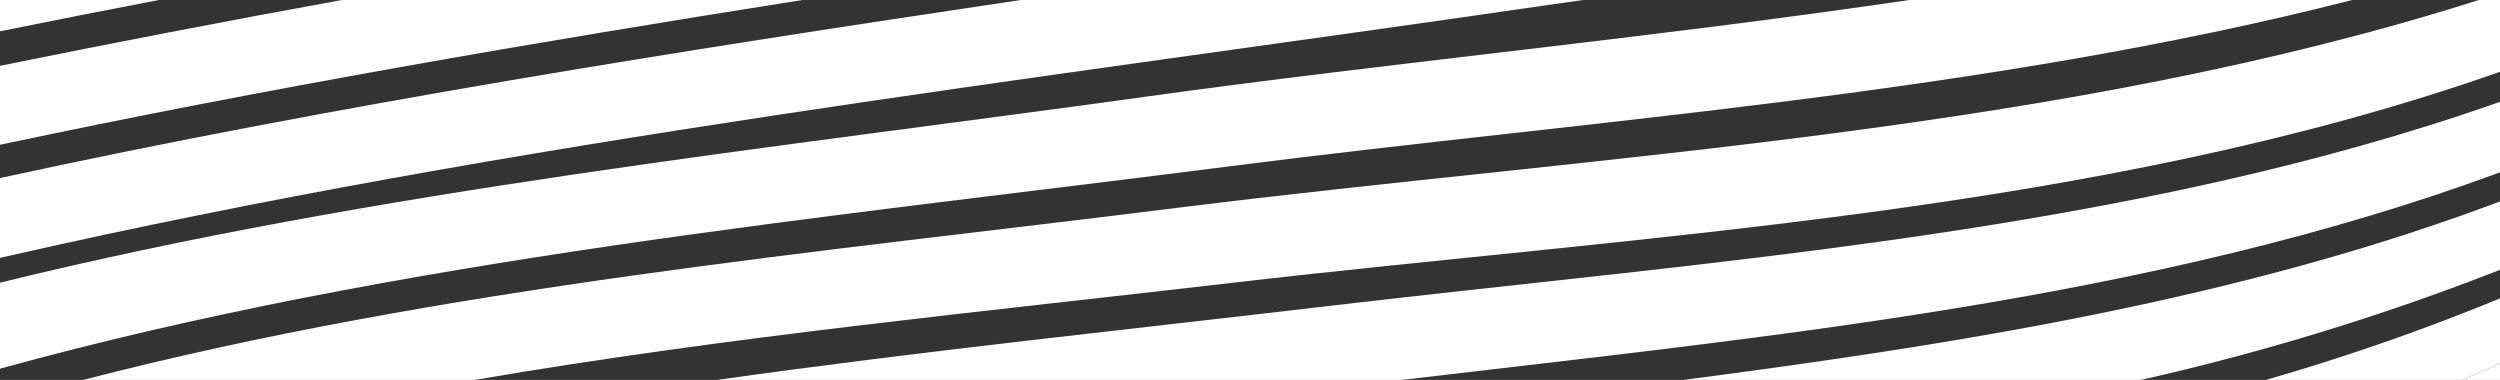
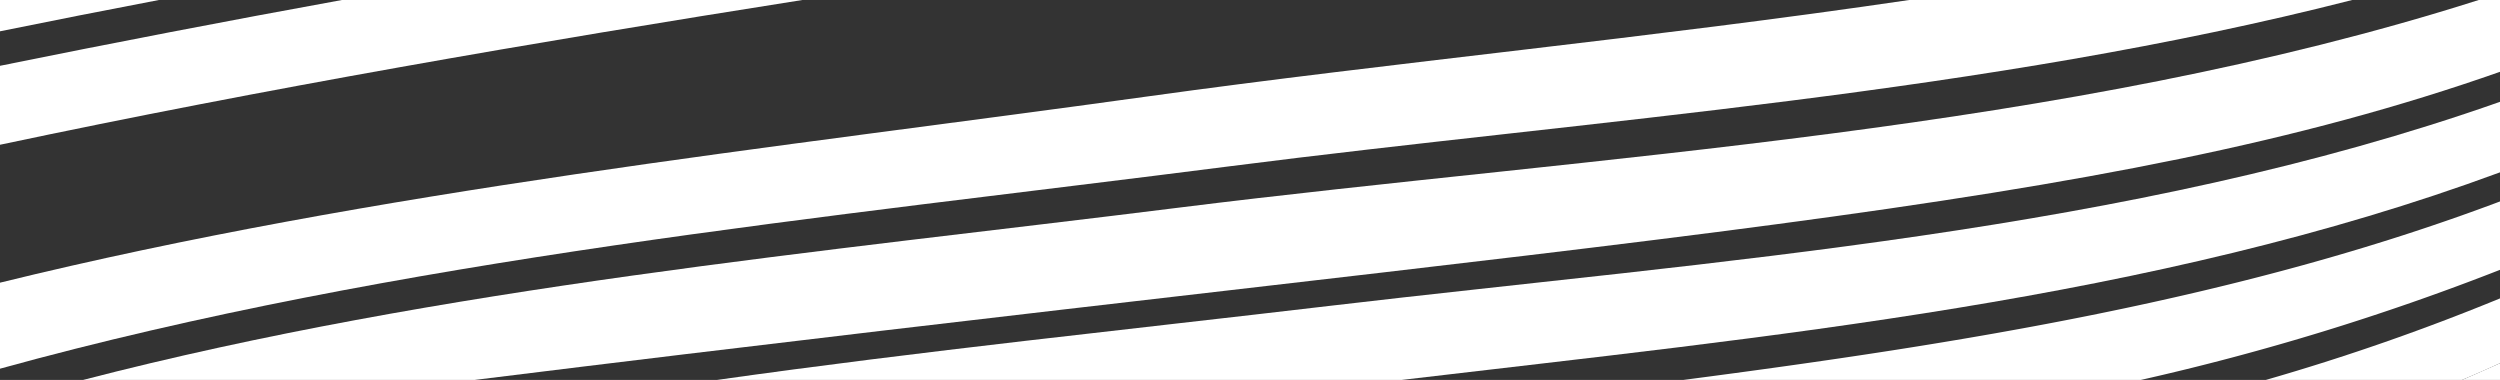
<svg xmlns="http://www.w3.org/2000/svg" id="Layer_1" data-name="Layer 1" viewBox="0 0 329 50">
  <rect x="0" y="0" width="329" height="50" fill="#333333" stroke="none" />
  <defs>
    <style>.cls-1{fill:#fff;}</style>
  </defs>
  <g id="Layer_1-2" data-name="Layer 1">
    <path class="cls-1" d="M329,50V47.8c-1.67.75-3.35,1.49-5,2.2Z" />
    <path class="cls-1" d="M324,50c1.68-.71,3.36-1.45,5-2.2V39.27A297.2,297.2,0,0,1,298.18,50Z" />
    <path class="cls-1" d="M281.73,50A326.52,326.52,0,0,0,329,35.51v-9C294.87,39.36,258,45.24,221.52,50Z" />
    <path class="cls-1" d="M94.35,50h90.1C232.54,44.3,283.32,39.54,329,22.68V13.4C280.14,30.62,225.62,34.29,175.09,40.24,148.47,43.38,121.34,46.18,94.35,50Z" />
-     <path class="cls-1" d="M10.93,50H62.46c33.36-5.73,67.27-9,99.87-12.8C216.68,30.88,276.21,28,329,9.45V0h-2.8C271.53,17.4,210.25,20.43,155.1,27.33,108.35,33.18,58.12,37.77,10.93,50Z" />
+     <path class="cls-1" d="M10.93,50H62.46C216.68,30.88,276.21,28,329,9.45V0h-2.8C271.53,17.4,210.25,20.43,155.1,27.33,108.35,33.18,58.12,37.77,10.93,50Z" />
    <path class="cls-1" d="M0,37.2V48.52C52.6,34,108.73,28.69,161.85,21.88c47.67-6.11,99.5-9.55,147.7-21.88h-58.3c-33.89,5-68,8.21-100.22,12.69C101.88,19.52,49.63,25,0,37.2Z" />
-     <path class="cls-1" d="M0,33.93l1.22-.27C67.79,18.49,135.84,10.54,203.33.71l5-.71h-74C89.38,6.7,44.4,13.78,0,23.43Z" />
    <path class="cls-1" d="M0,19.05C35,11.63,70.25,5.58,105.59,0H45Q22.46,4.1,0,8.66Z" />
    <path class="cls-1" d="M0,4.12Q10.44,2,20.91,0H0Z" />
  </g>
</svg>